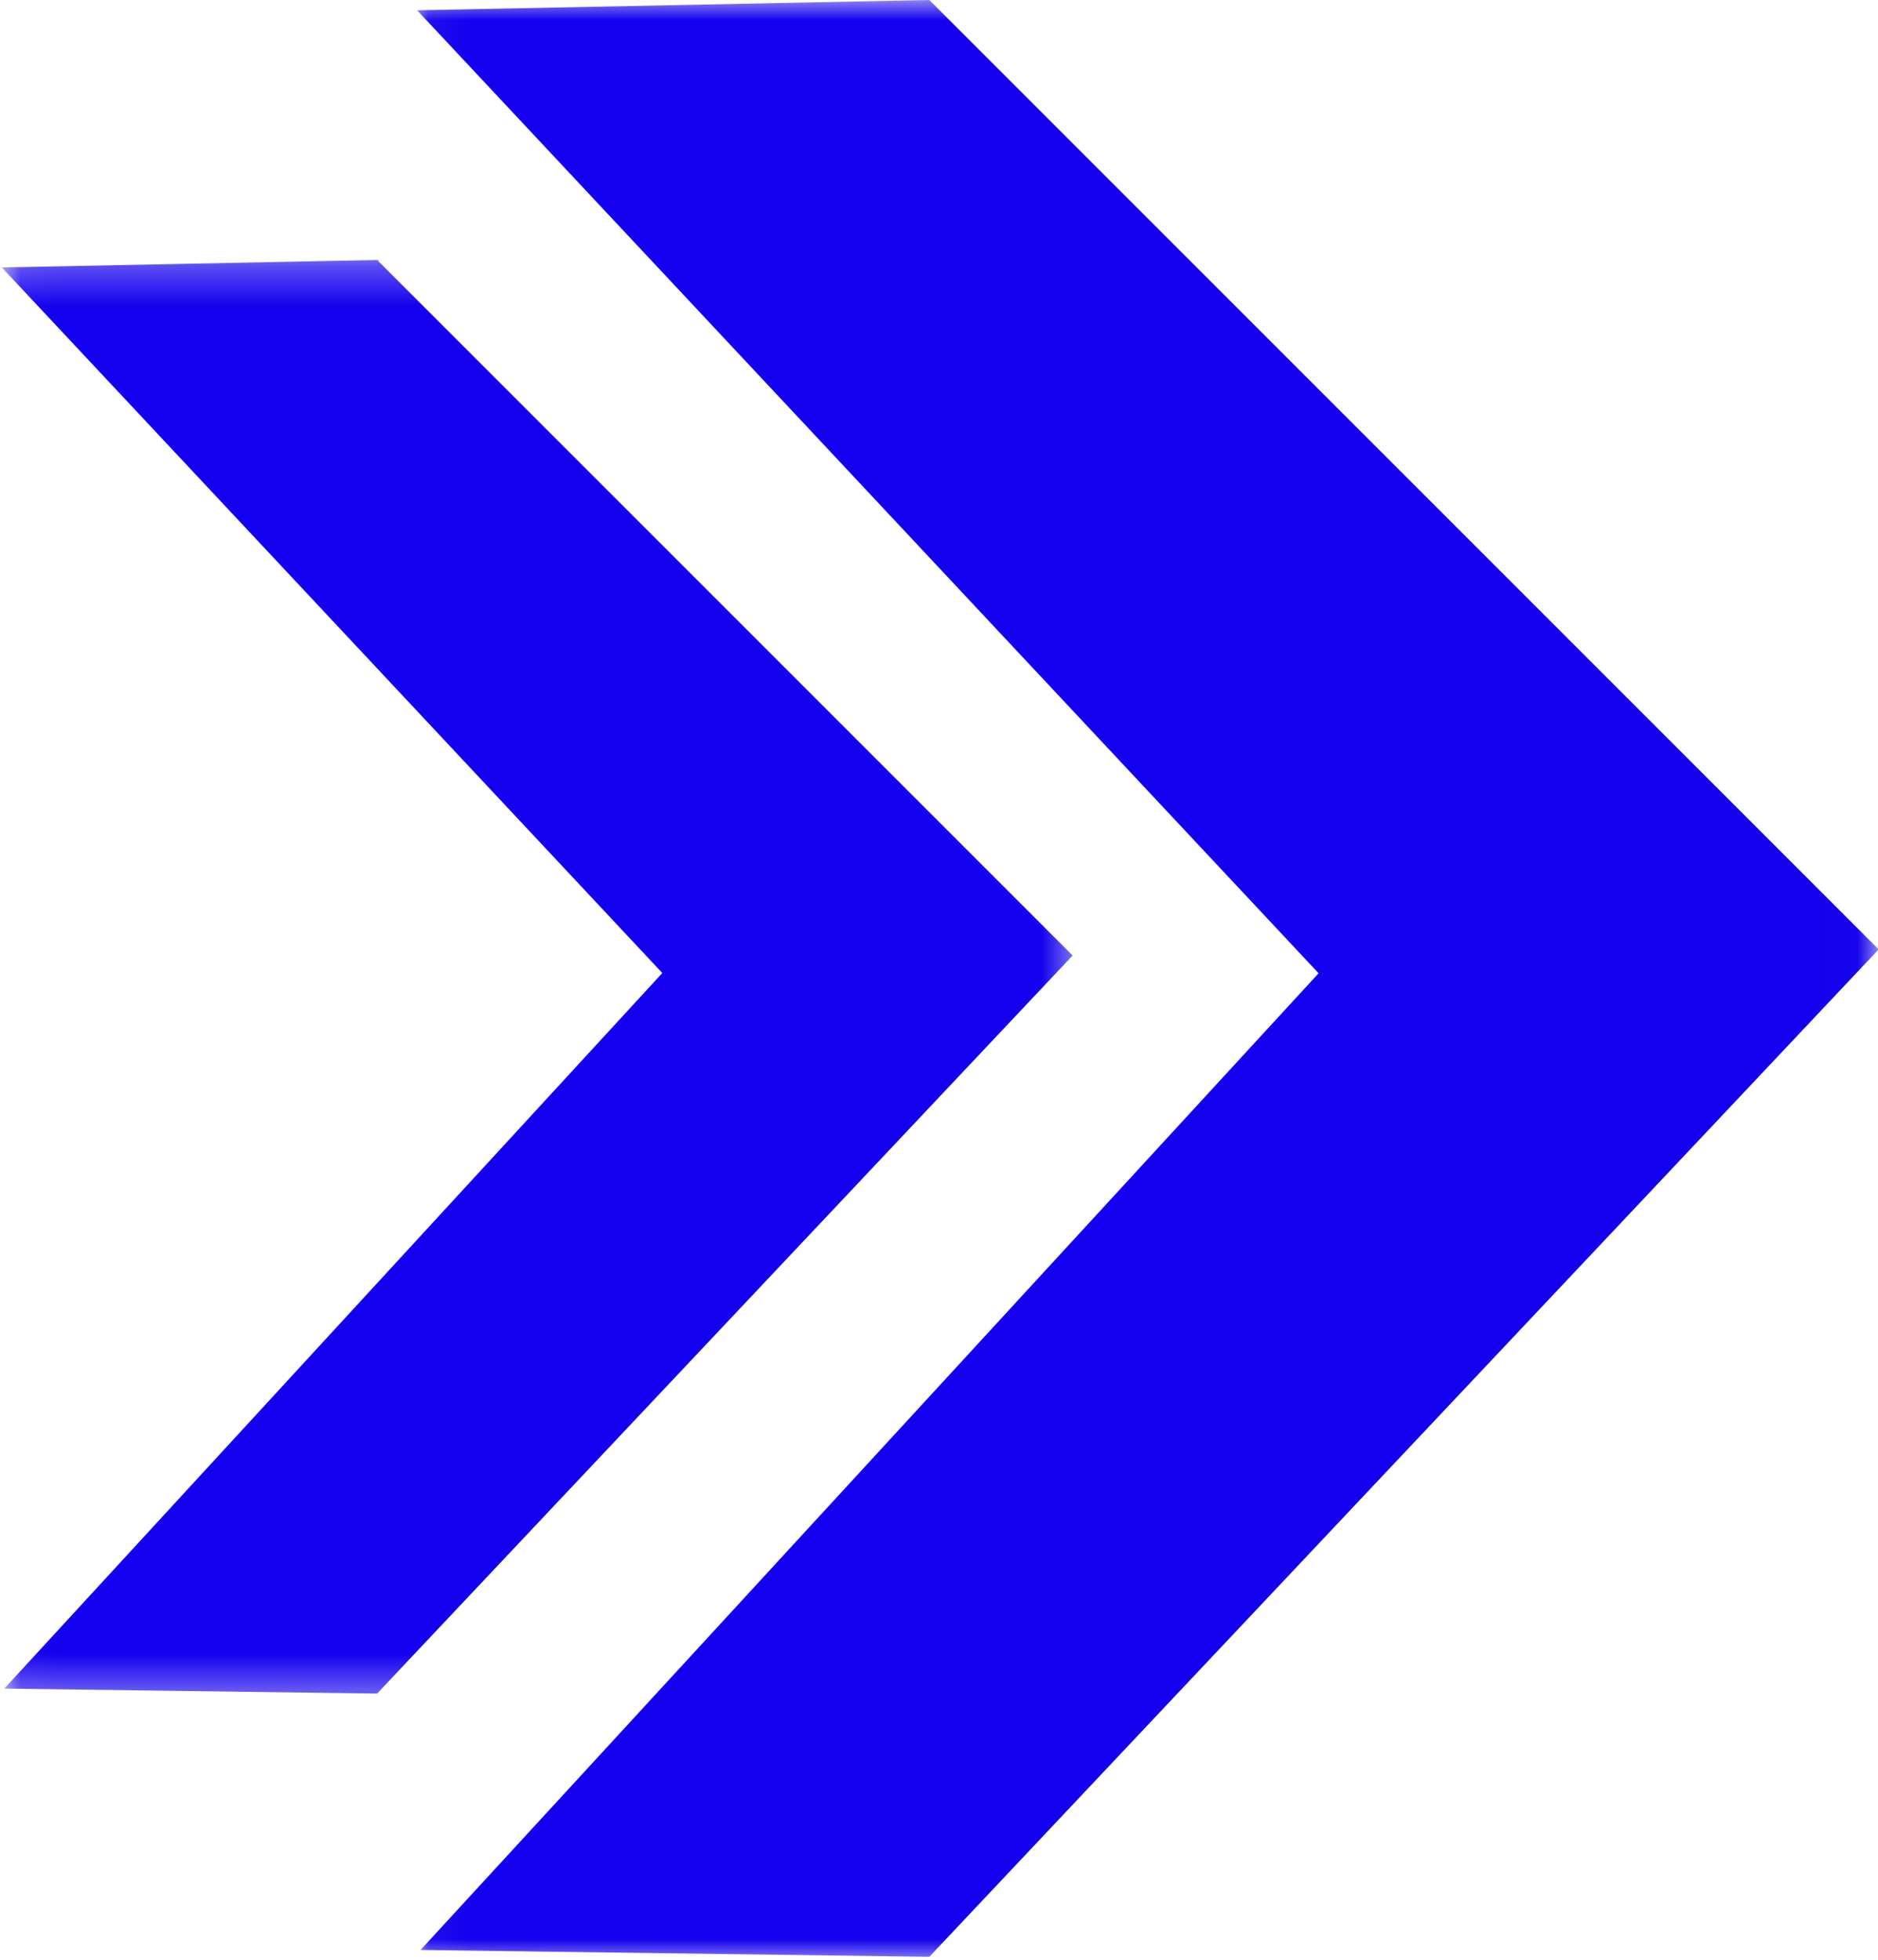
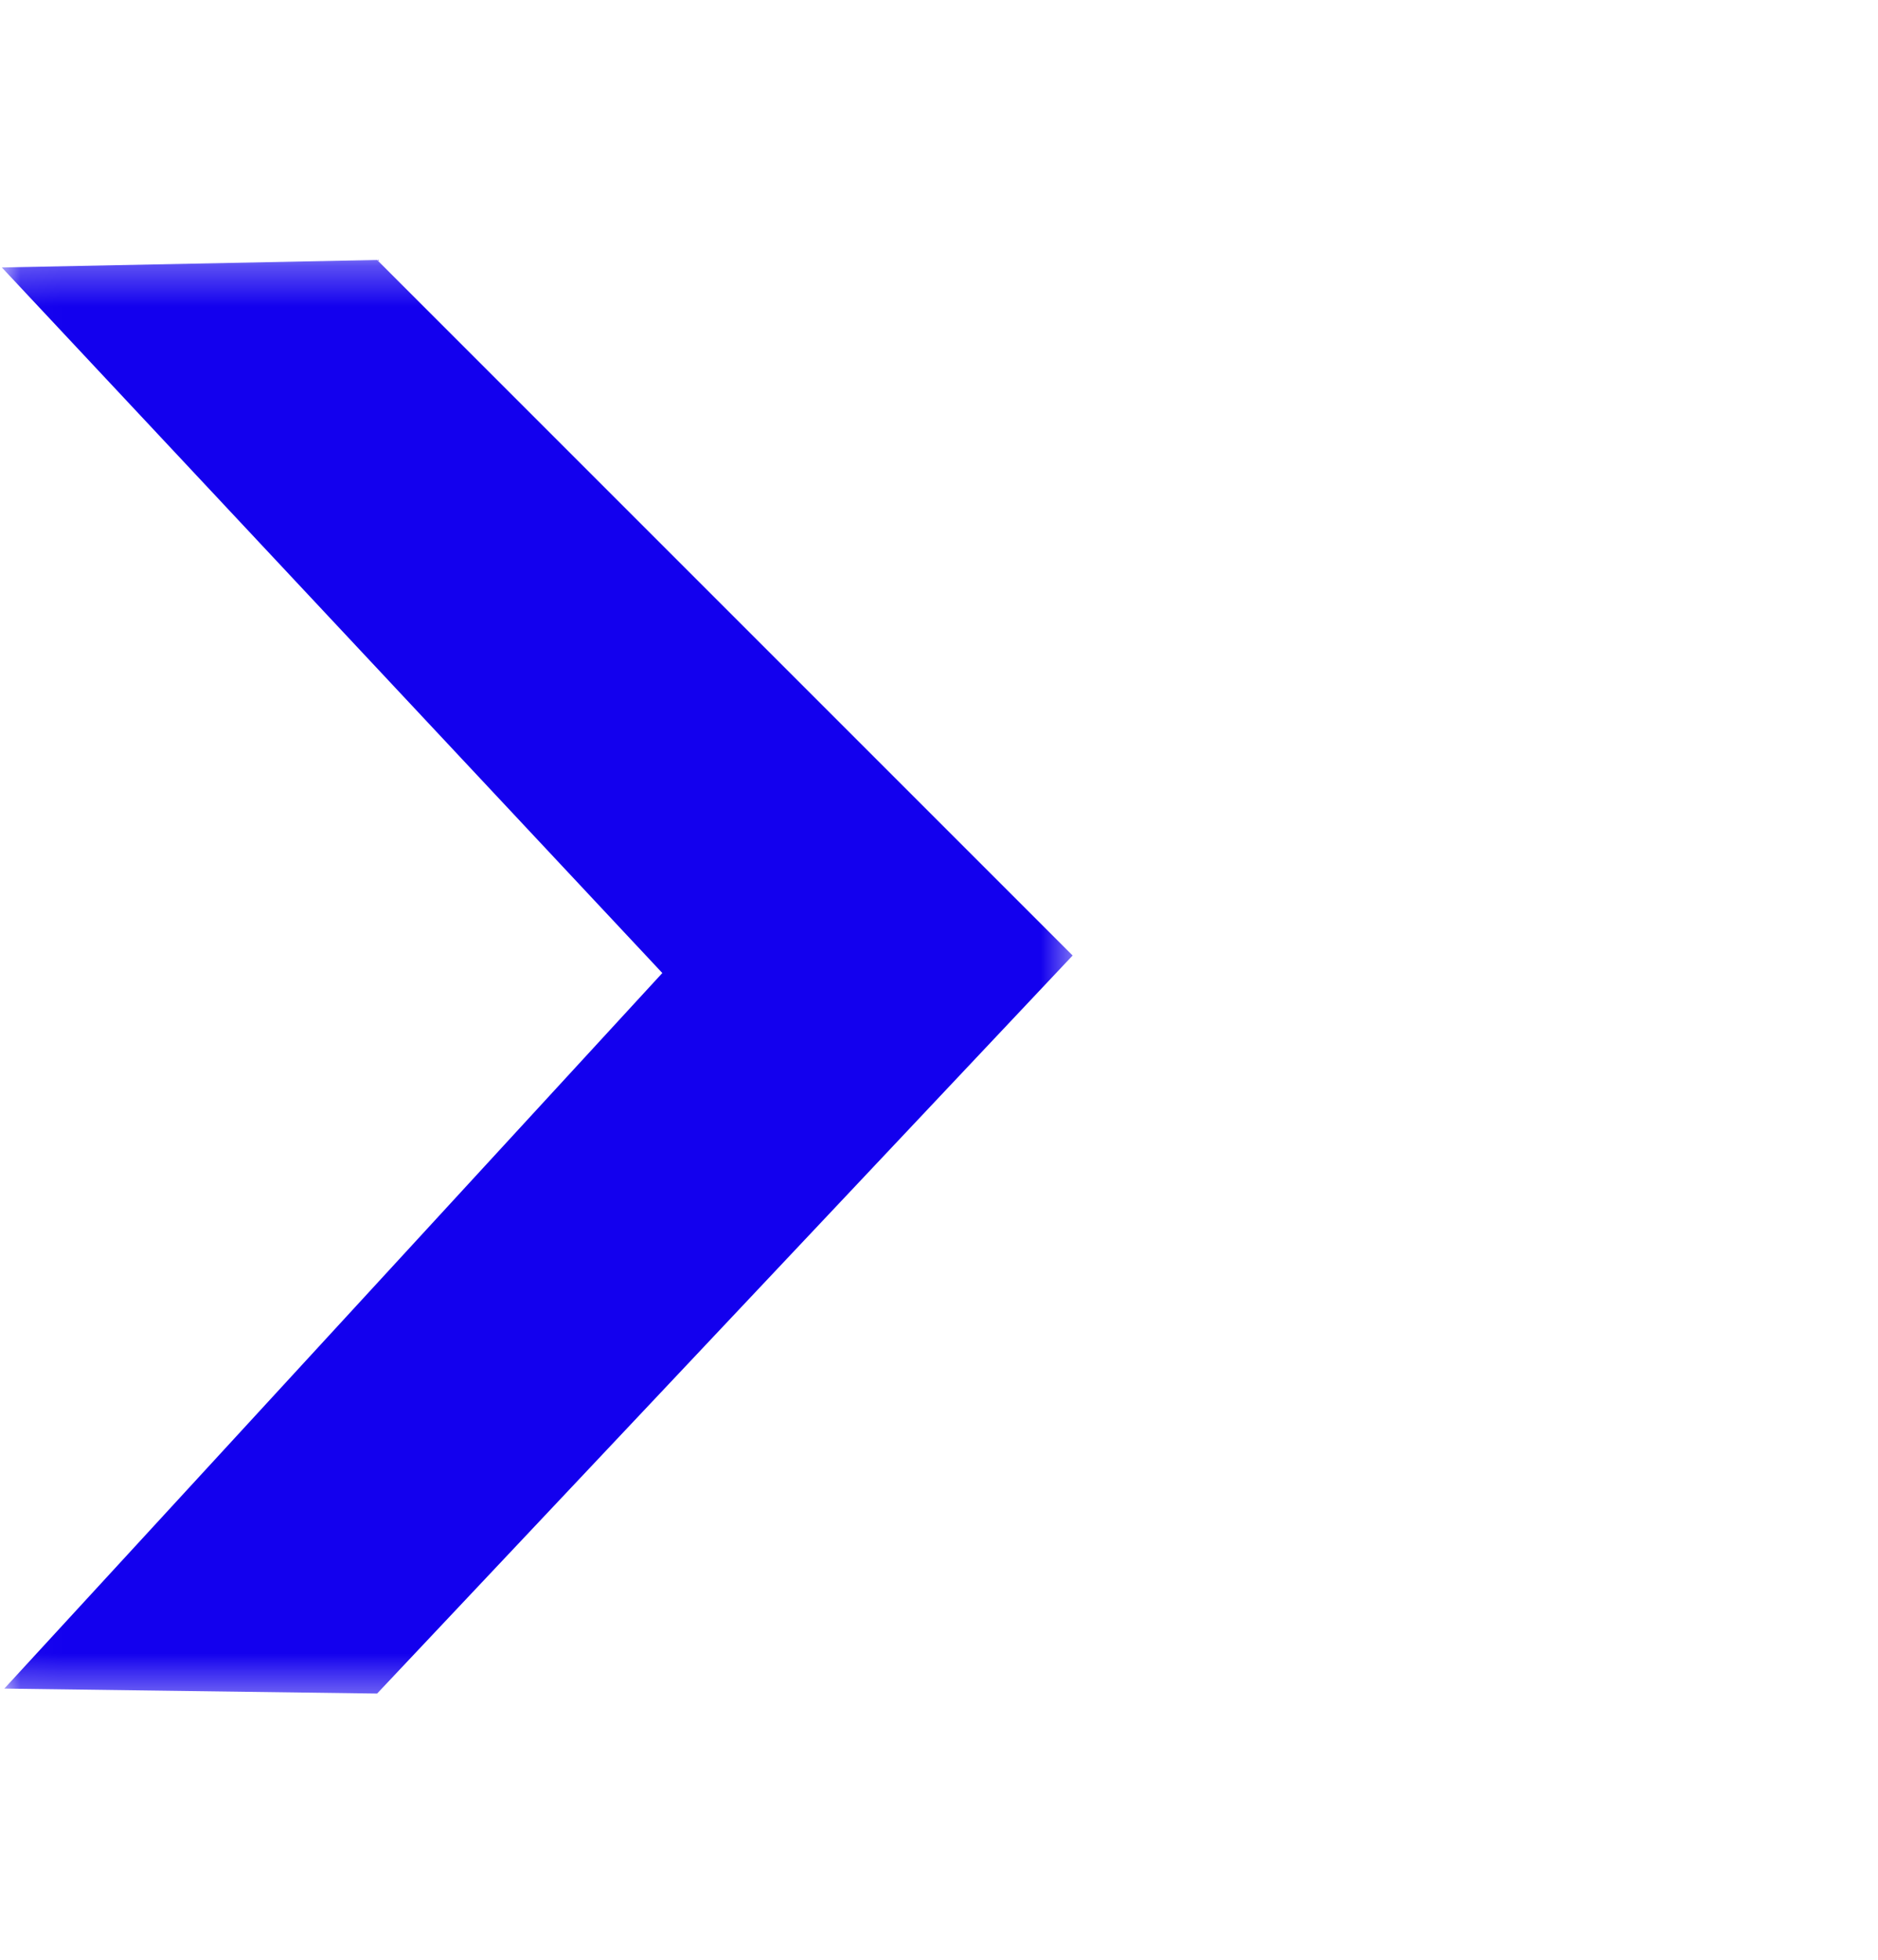
<svg xmlns="http://www.w3.org/2000/svg" width="46" height="48" viewBox="0 0 46 48" fill="none">
  <mask id="mask0_12961_1550" style="mask-type:luminance" maskUnits="userSpaceOnUse" x="10" y="0" width="36" height="48">
-     <path d="M10.055 0H45.975V48H10.055V0Z" fill="white" />
-   </mask>
+     </mask>
  <g mask="url(#mask0_12961_1550)">
-     <path d="M10.217 0.252L22.763 0L46.016 23.253L22.763 47.928L10.301 47.76L32.298 23.838L10.217 0.252Z" fill="#1300EE" />
-   </g>
+     </g>
  <mask id="mask1_12961_1550" style="mask-type:luminance" maskUnits="userSpaceOnUse" x="0" y="6" width="27" height="36">
    <path d="M0.023 6.305H26.445V41.622H0.023V6.305Z" fill="white" />
  </mask>
  <g mask="url(#mask1_12961_1550)">
    <path d="M0.045 6.551L9.237 6.367L26.273 23.403L9.237 41.48L0.106 41.358L16.223 23.832L0.045 6.551Z" fill="#1300EE" />
  </g>
</svg>